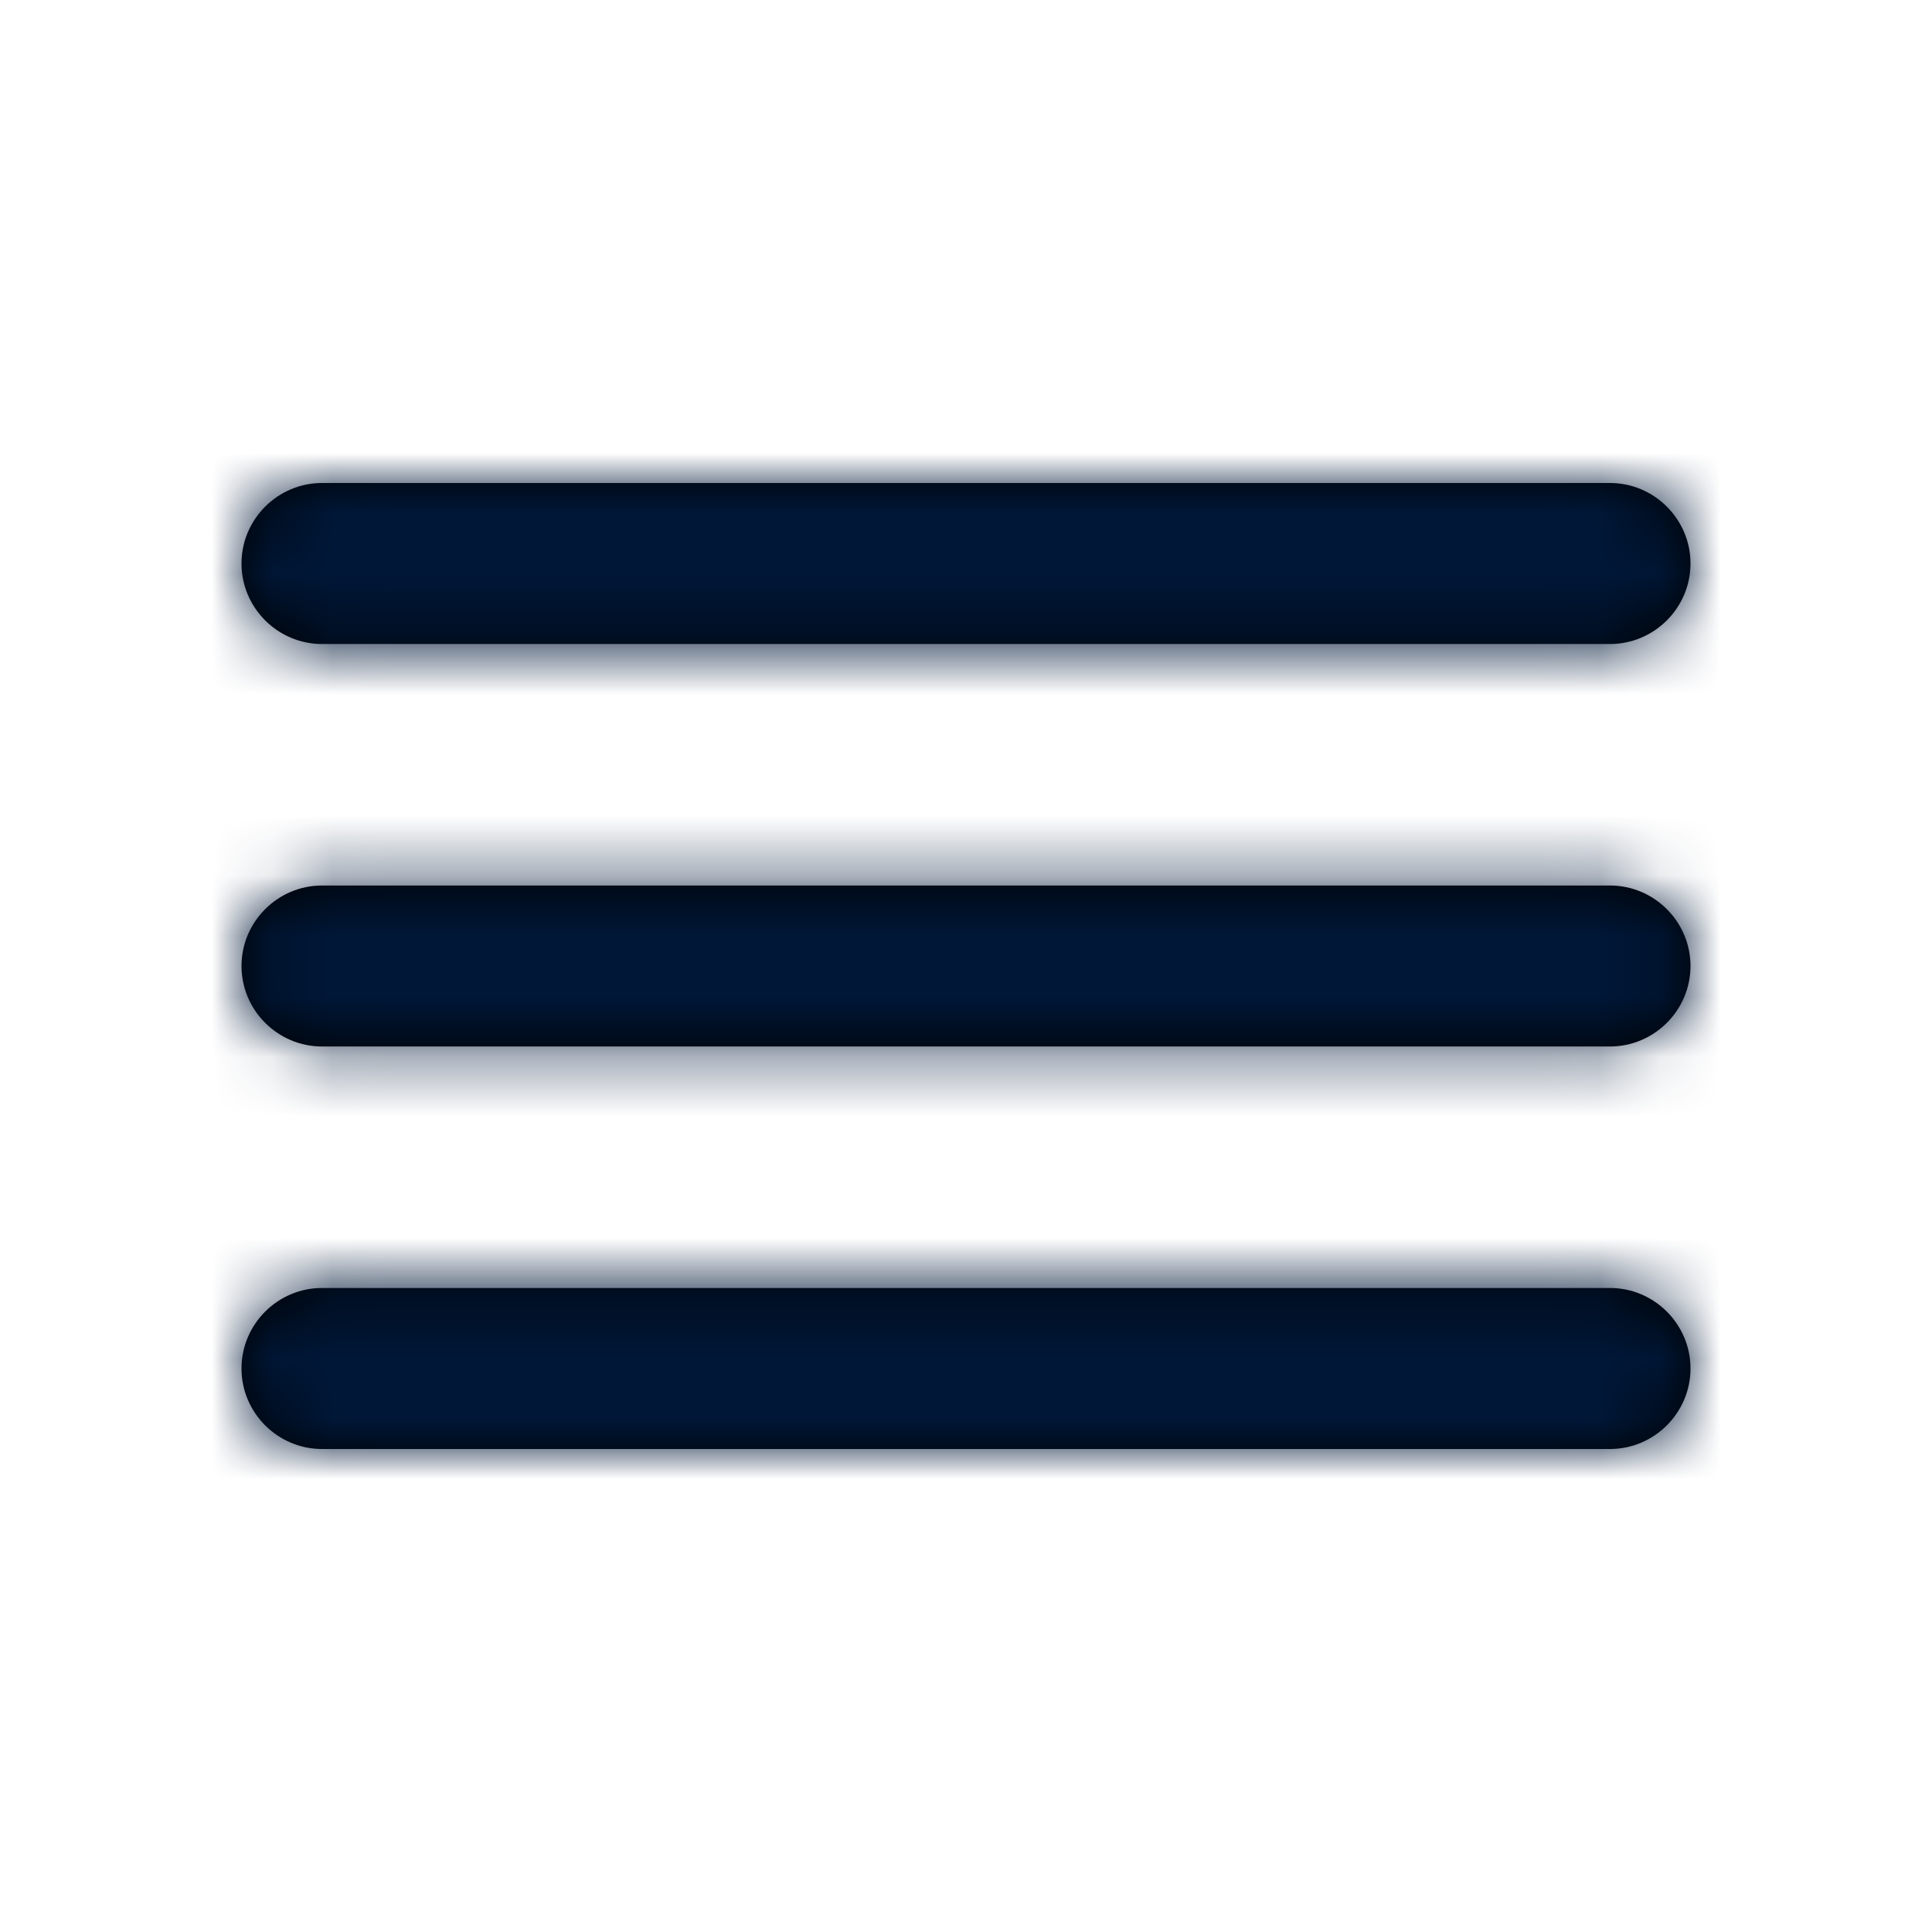
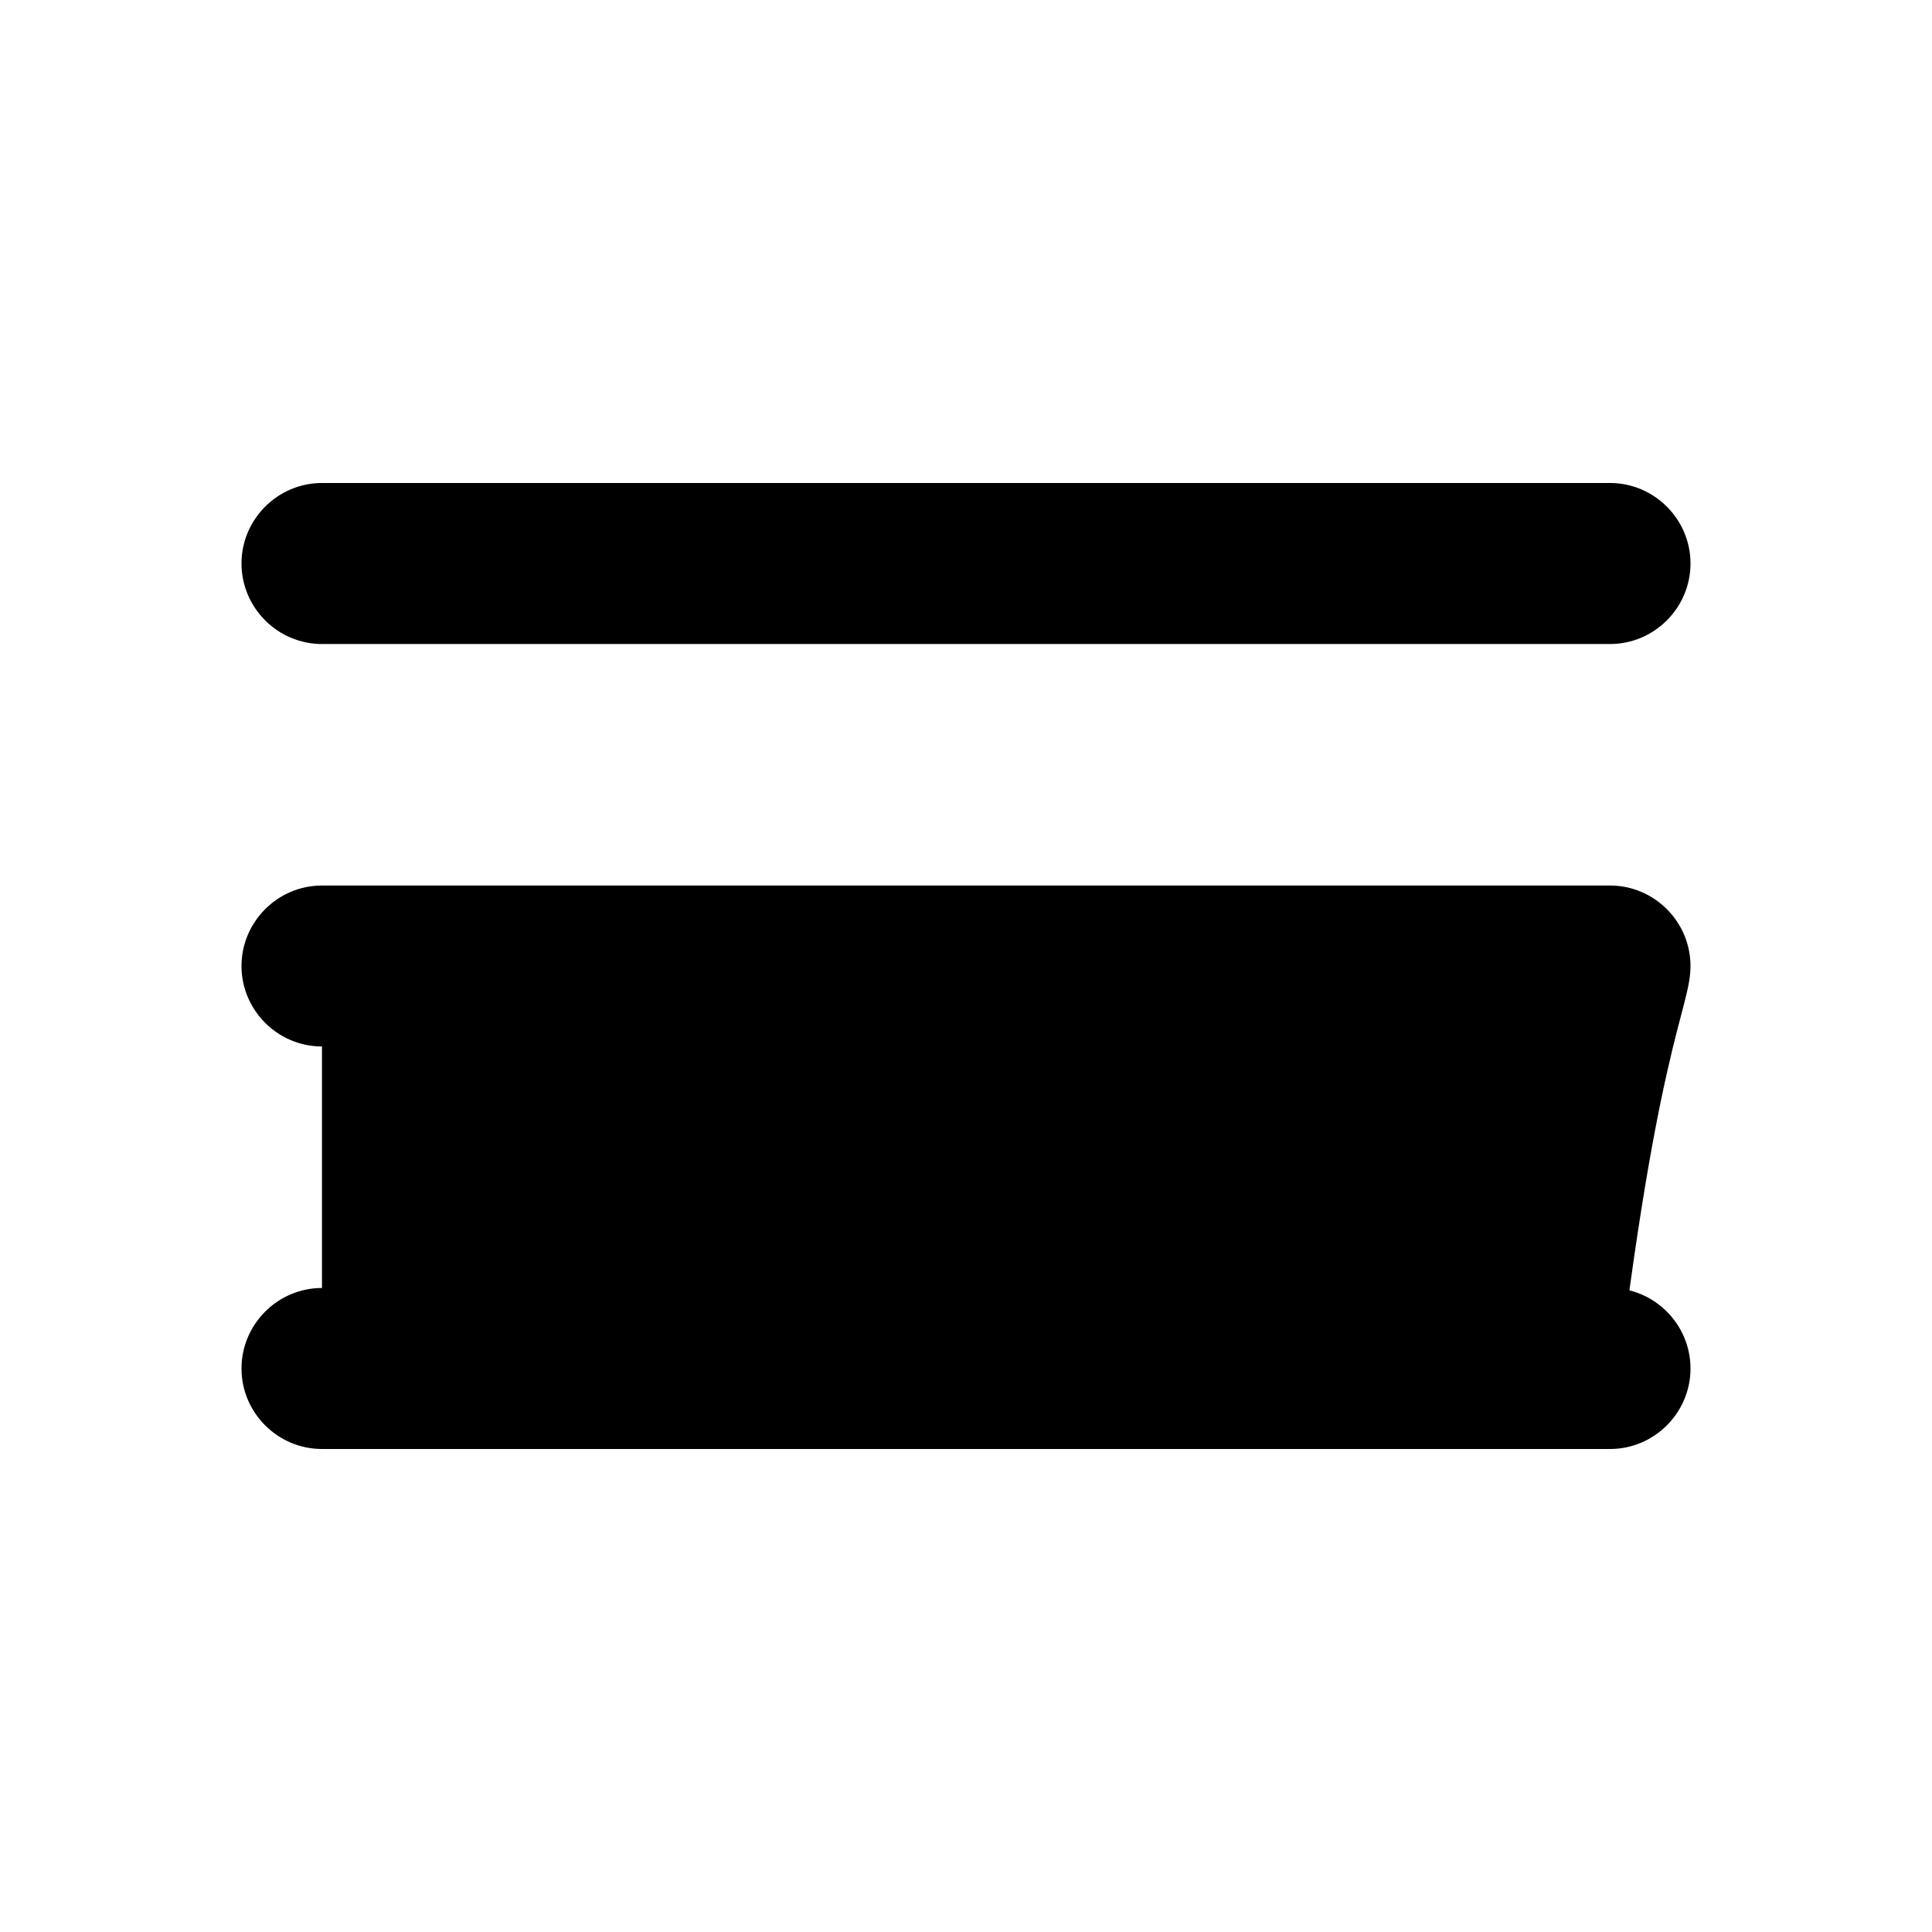
<svg xmlns="http://www.w3.org/2000/svg" xmlns:xlink="http://www.w3.org/1999/xlink" width="32" height="32" viewBox="0 0 32 32">
  <defs>
-     <path id="prefix__a" d="M1.333 16h21.334C23.4 16 24 15.4 24 14.667c0-.734-.6-1.334-1.333-1.334H1.333c-.733 0-1.333.6-1.333 1.334C0 15.4.6 16 1.333 16zm0-6.667h21.334C23.4 9.333 24 8.733 24 8s-.6-1.333-1.333-1.333H1.333C.6 6.667 0 7.267 0 8s.6 1.333 1.333 1.333zM0 1.333c0 .734.6 1.334 1.333 1.334h21.334c.733 0 1.333-.6 1.333-1.334C24 .6 23.4 0 22.667 0H1.333C.6 0 0 .6 0 1.333z" />
+     <path id="prefix__a" d="M1.333 16h21.334C23.4 16 24 15.4 24 14.667c0-.734-.6-1.334-1.333-1.334H1.333c-.733 0-1.333.6-1.333 1.334C0 15.4.6 16 1.333 16zh21.334C23.4 9.333 24 8.733 24 8s-.6-1.333-1.333-1.333H1.333C.6 6.667 0 7.267 0 8s.6 1.333 1.333 1.333zM0 1.333c0 .734.6 1.334 1.333 1.334h21.334c.733 0 1.333-.6 1.333-1.334C24 .6 23.4 0 22.667 0H1.333C.6 0 0 .6 0 1.333z" />
  </defs>
  <g fill="none" fill-rule="evenodd" transform="translate(4 8)">
    <mask id="prefix__b" fill="#fff">
      <use xlink:href="#prefix__a" />
    </mask>
    <use fill="#000" fill-rule="nonzero" xlink:href="#prefix__a" />
    <g fill="#001737" mask="url(#prefix__b)">
-       <path d="M0 0H216V216H0z" transform="translate(-98.667 -94.667)" />
-     </g>
+       </g>
  </g>
</svg>